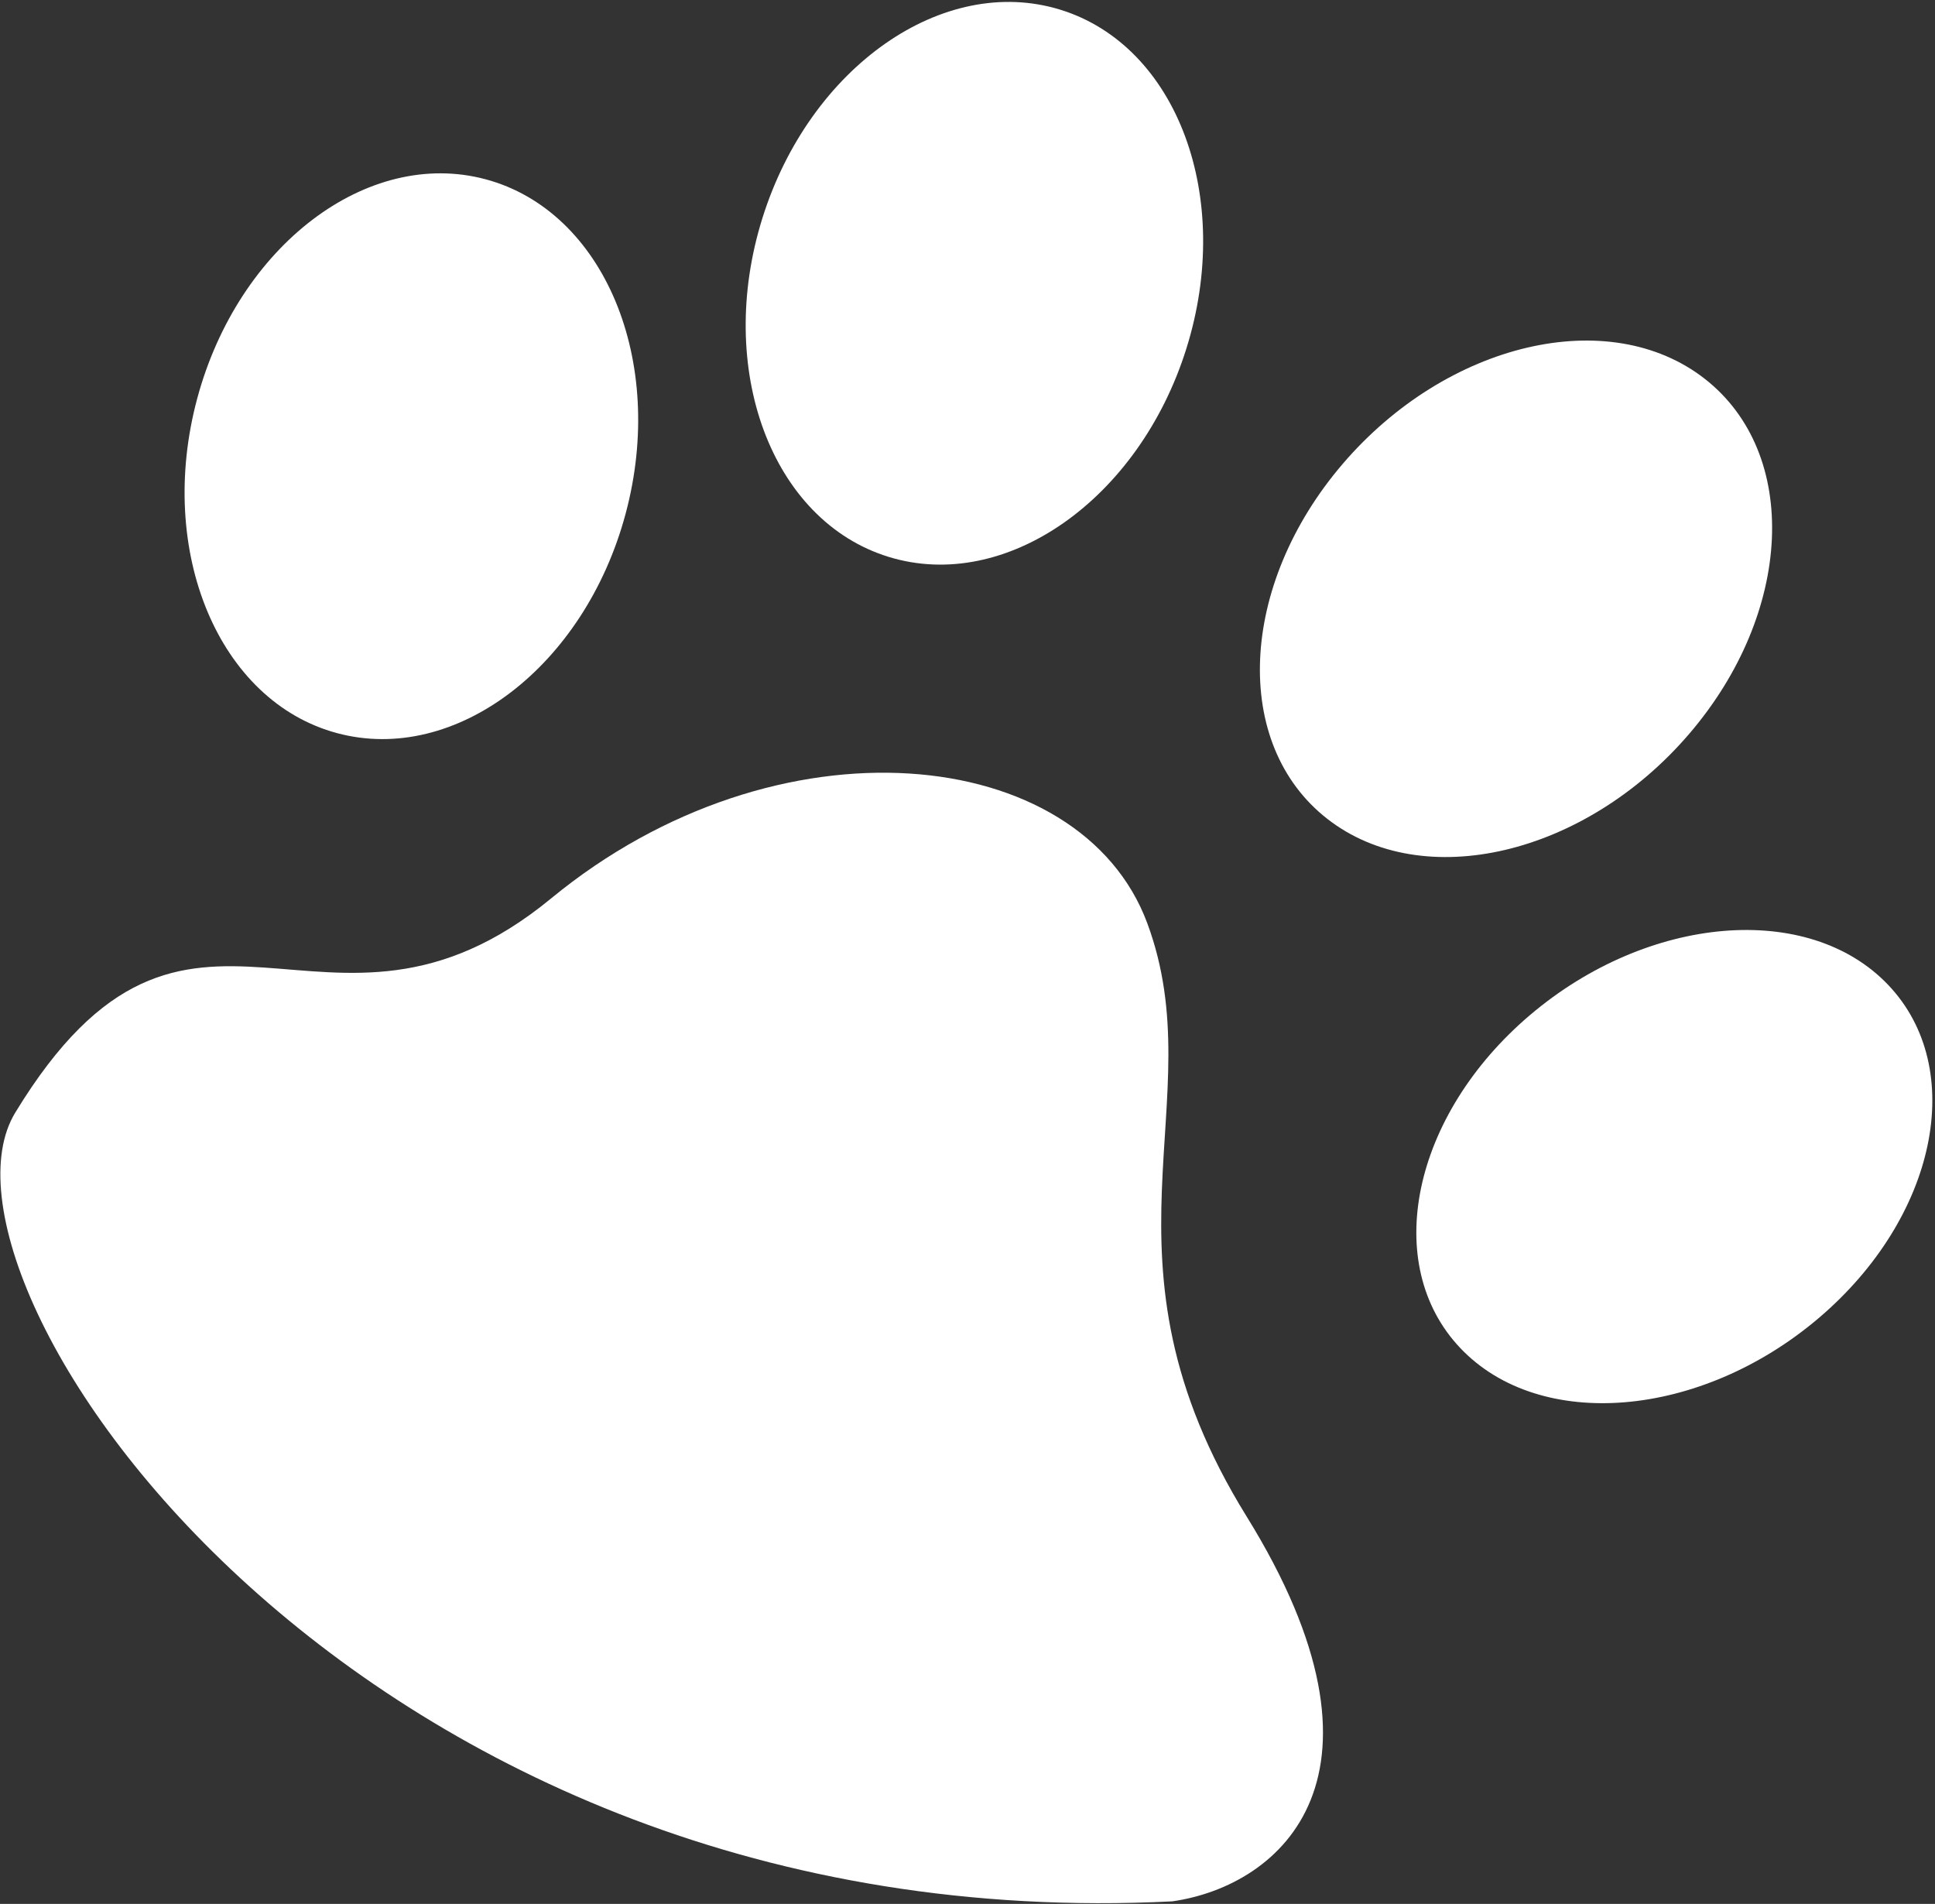
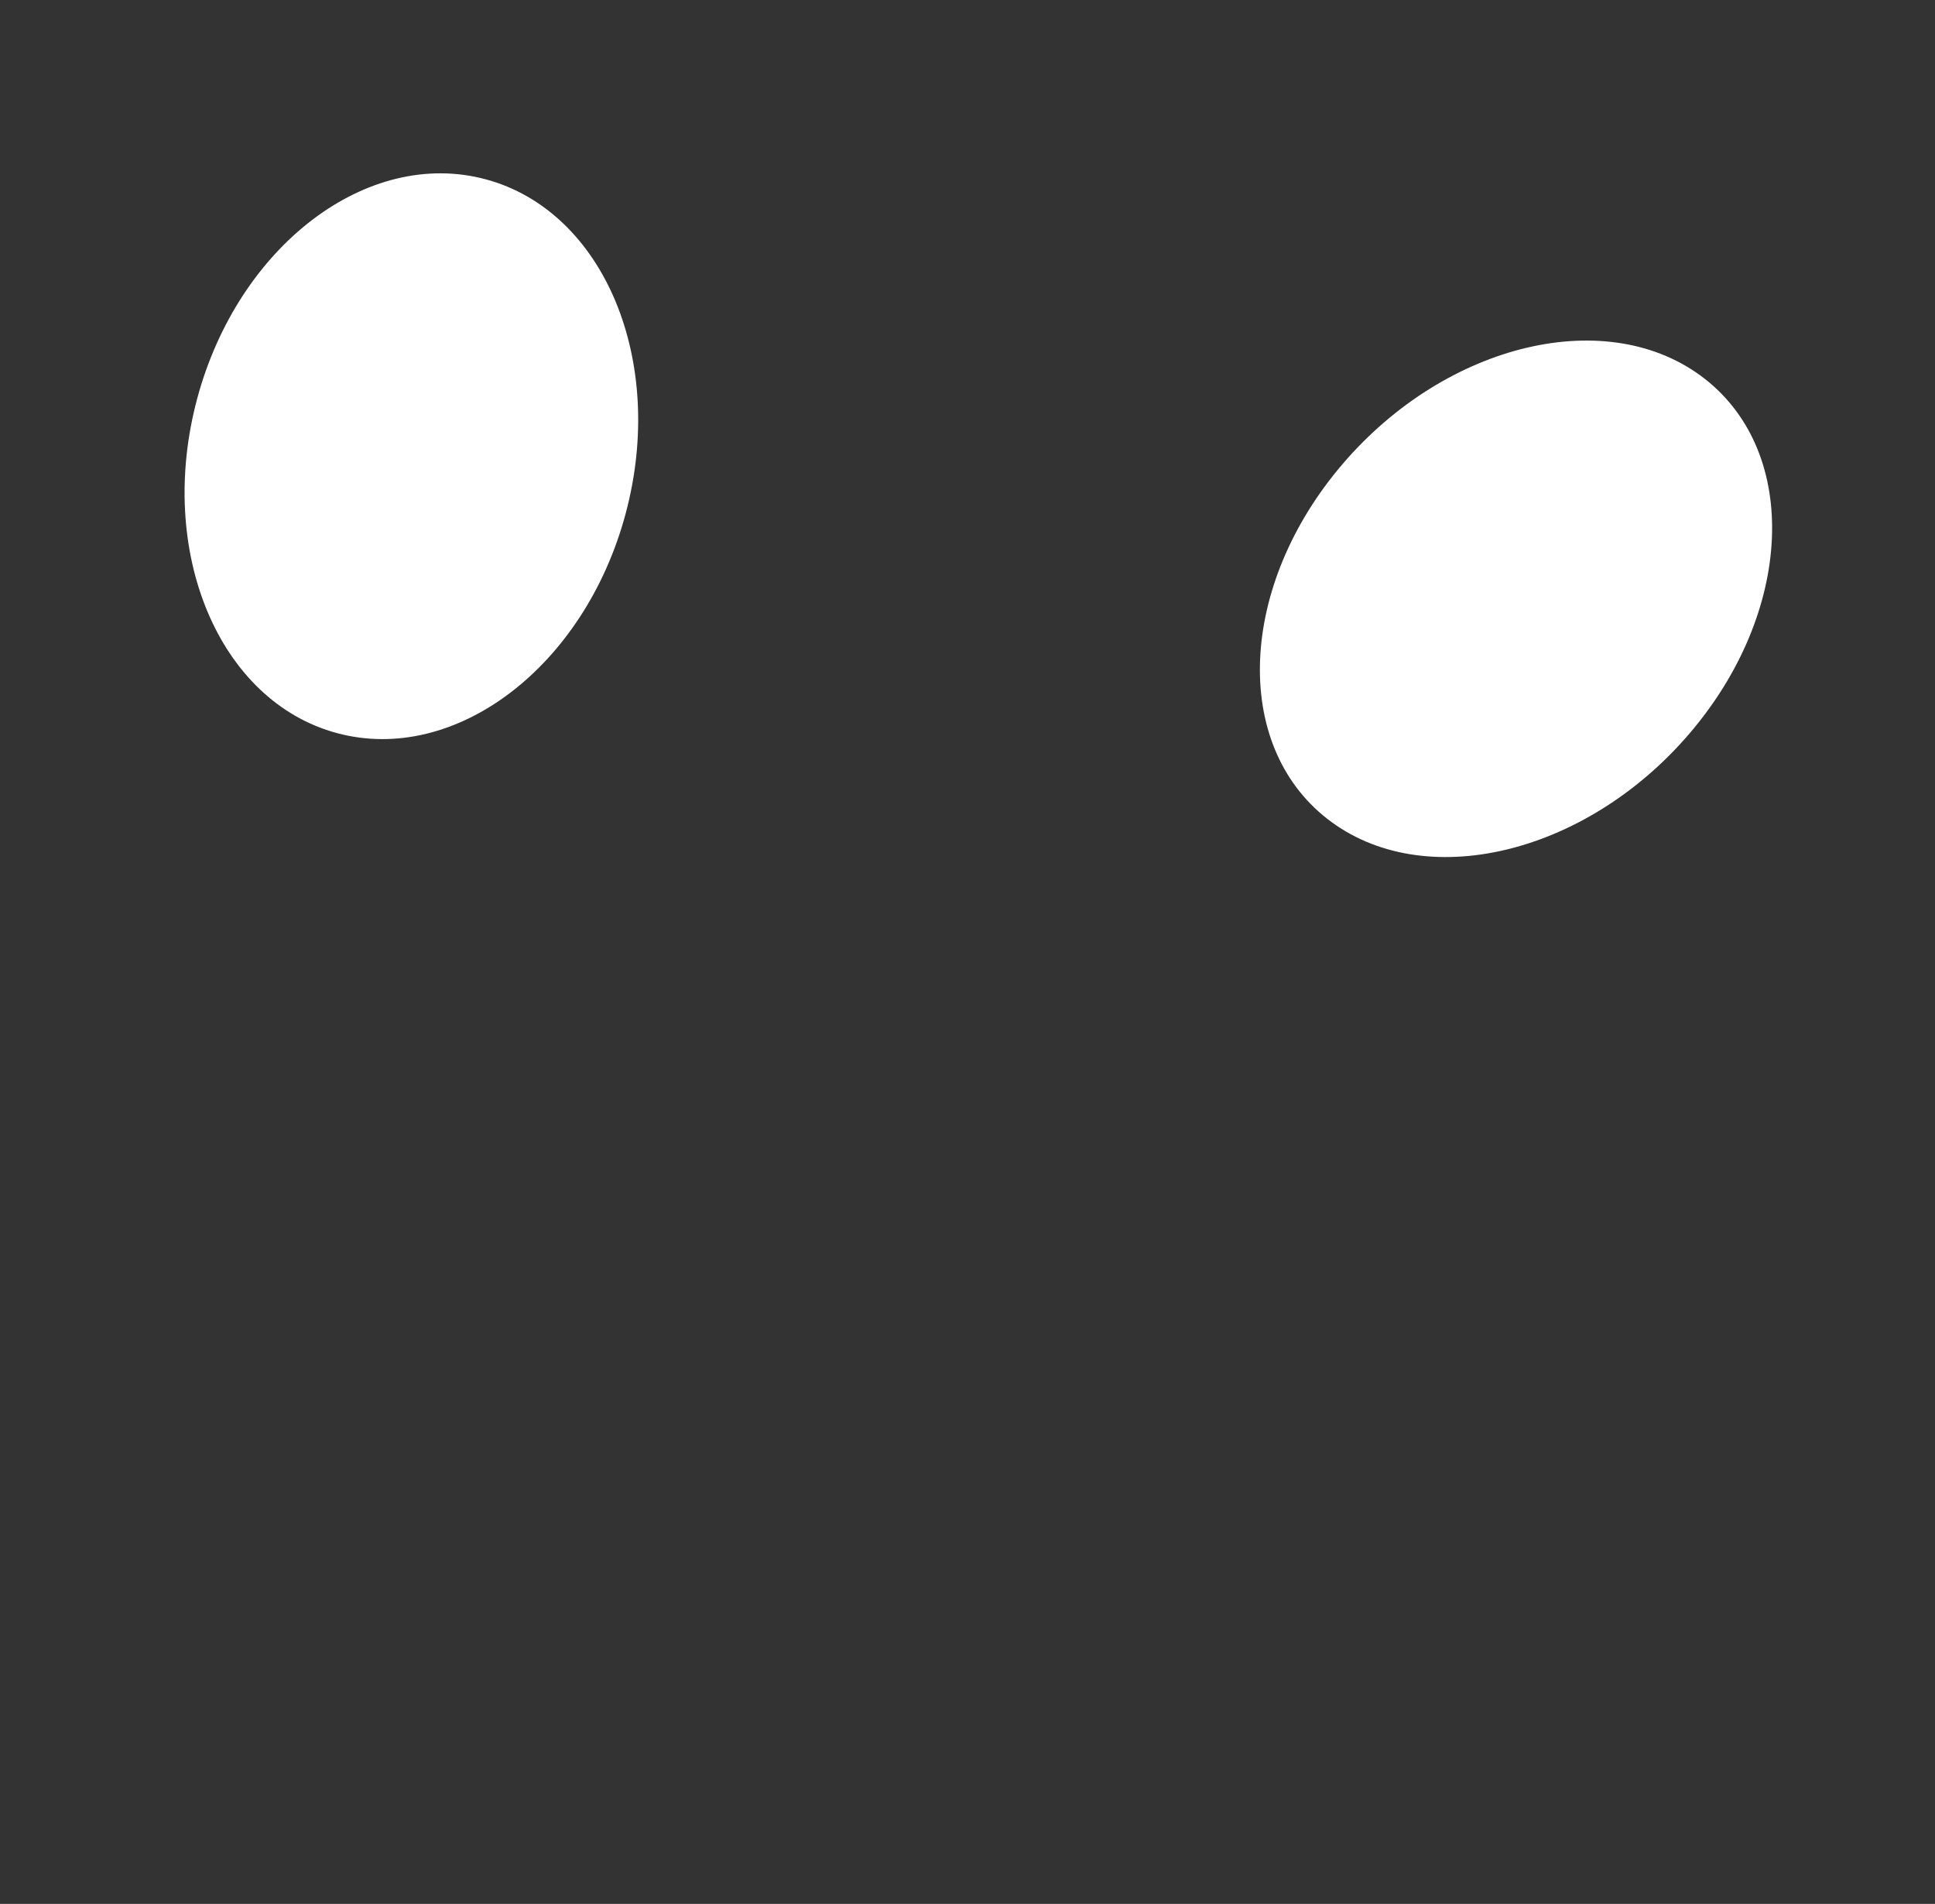
<svg xmlns="http://www.w3.org/2000/svg" width="623" height="613" viewBox="0 0 623 613" fill="none">
  <rect x="0" y="0" width="623" height="613" fill="#333333" stroke="none" />
-   <path d="M377.43 612.181C115.142 625.306 -28.537 413.219 4.903 358.245C61.259 265.6 104.514 349.277 177.439 289.264C250.364 229.252 347.927 239.379 369.386 297.257C390.845 355.135 349.772 404.946 401.378 488.278C452.984 571.609 412.666 607.143 377.43 612.181Z" fill="white" />
  <path d="M201.433 165.373C188.238 214.618 146.657 246.264 108.559 236.056C70.461 225.848 50.274 177.651 63.469 128.406C76.665 79.161 118.246 47.515 156.343 57.723C194.441 67.931 214.628 116.128 201.433 165.373Z" fill="white" />
-   <path d="M381.962 112.256C366.692 160.903 323.764 190.916 286.078 179.29C248.393 167.665 230.221 118.804 245.49 70.156C260.76 21.509 303.688 -8.504 341.374 3.122C379.059 14.747 397.231 63.608 381.962 112.256Z" fill="white" />
  <path d="M543.847 236.297C510.292 275.425 458.131 287.67 427.342 263.647C396.552 239.624 398.794 188.43 432.349 149.302C465.903 110.174 518.065 97.929 548.854 121.952C579.644 145.975 577.402 197.169 543.847 236.297Z" fill="white" />
-   <path d="M585.517 424.415C547.487 456.717 495.864 461.049 470.214 434.093C444.565 407.136 454.601 359.098 492.632 326.797C530.662 294.496 582.285 290.164 607.935 317.12C633.584 344.077 623.548 392.114 585.517 424.415Z" fill="white" />
</svg>